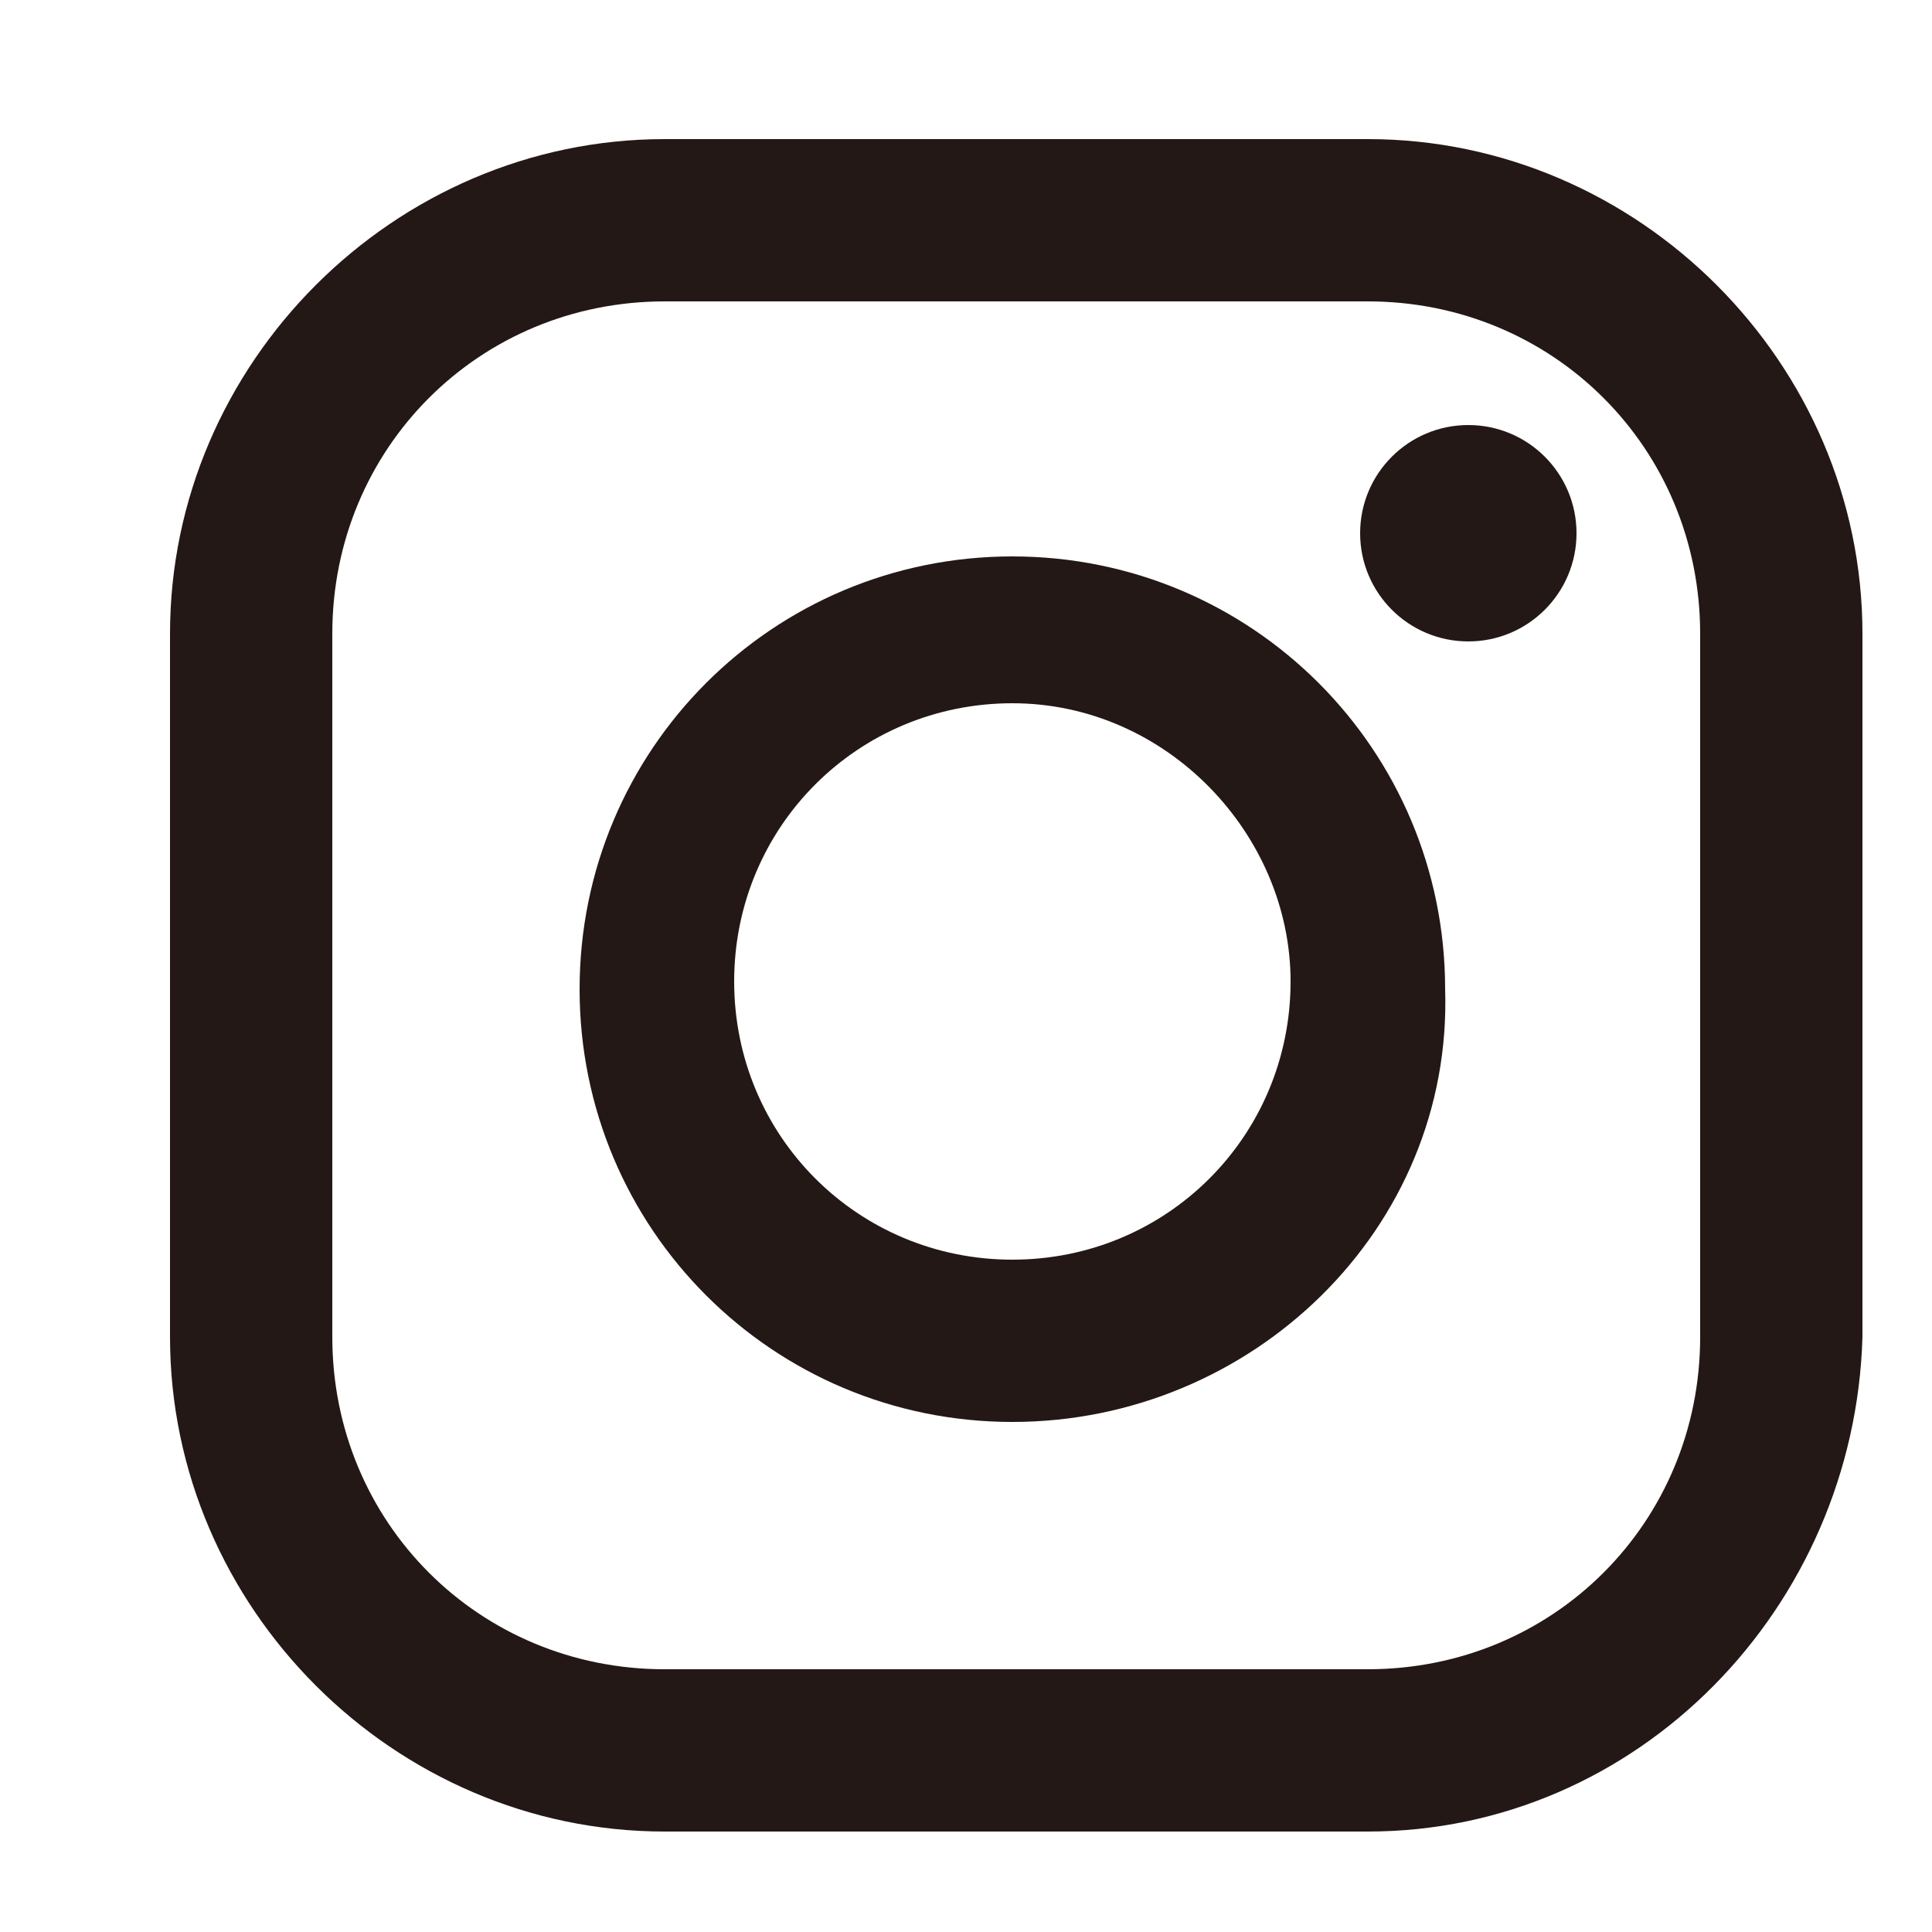
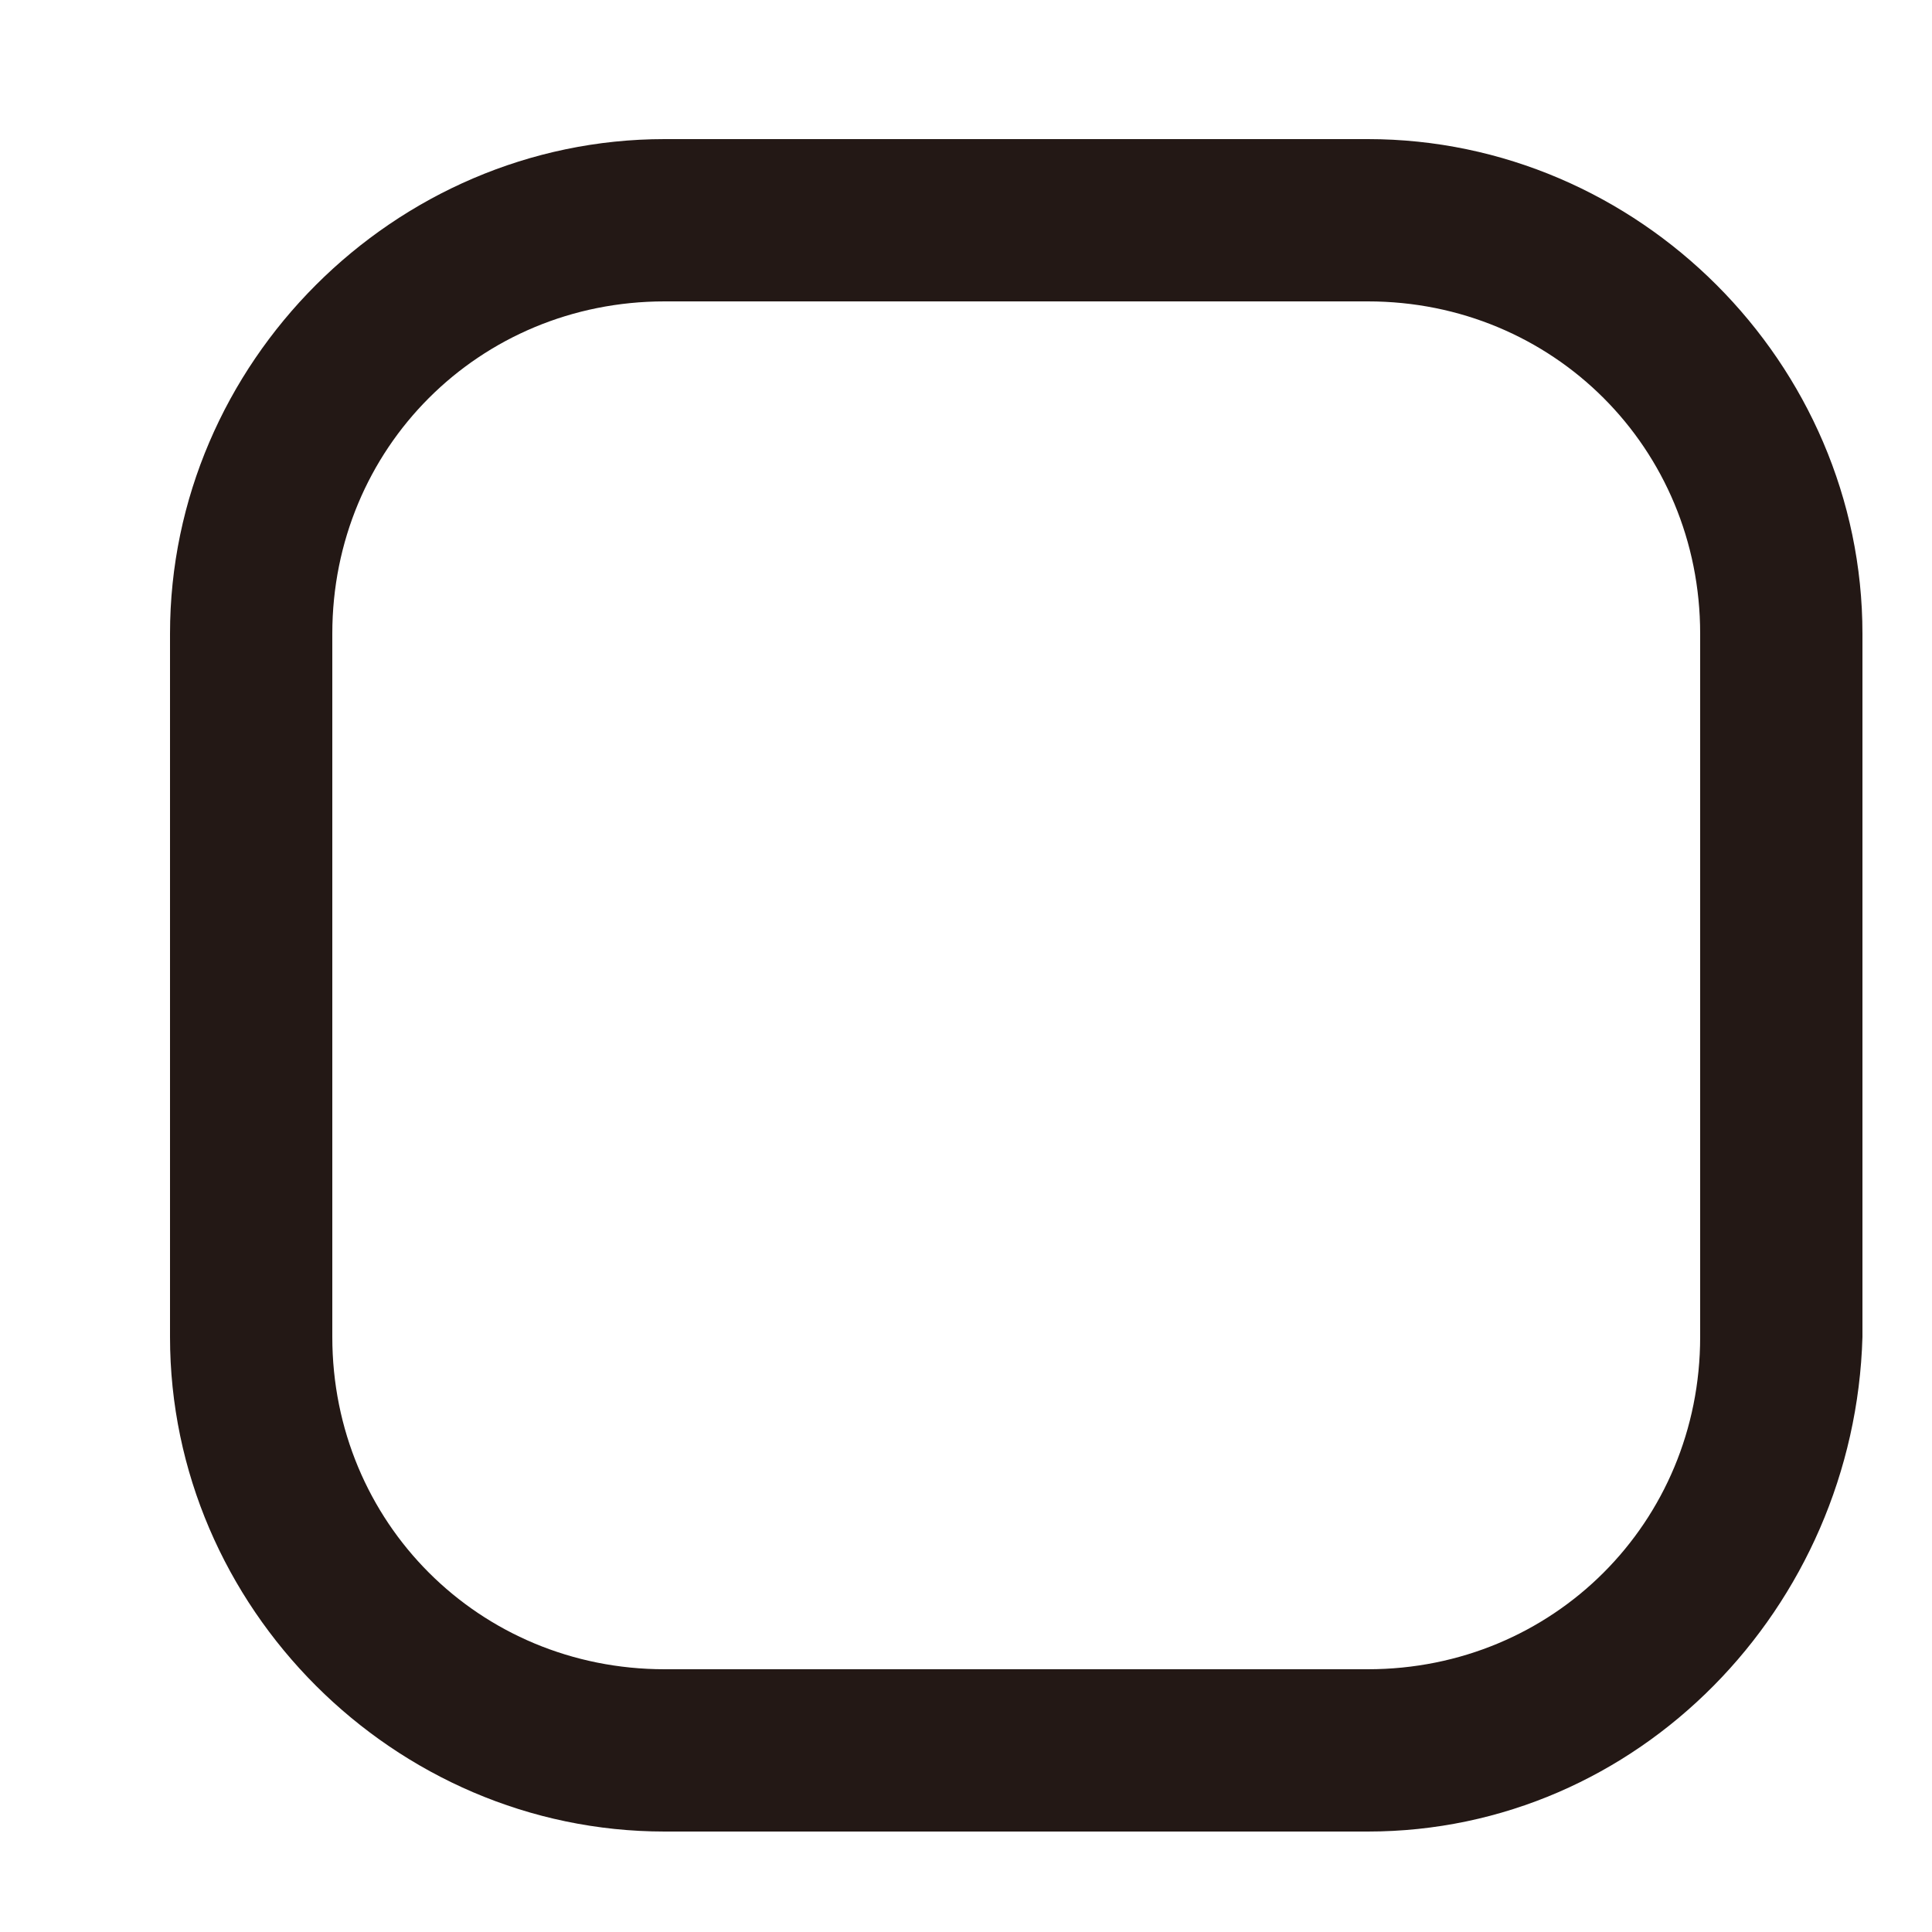
<svg xmlns="http://www.w3.org/2000/svg" version="1.1" id="レイヤー_1" x="0px" y="0px" viewBox="0 0 25 25" style="enable-background:new 0 0 25 25;" xml:space="preserve">
  <style type="text/css">
	.st0{fill:#231815;}
</style>
  <g>
    <path class="st0" d="M17.7,23.7H8.6c-3.5,0-6.4-2.9-6.4-6.4V8.2c0-3.5,2.9-6.4,6.4-6.4h9.1c3.5,0,6.4,2.9,6.4,6.4v9.1   C24,20.8,21.2,23.7,17.7,23.7z M8.6,3.9c-2.4,0-4.3,1.9-4.3,4.3v9.1c0,2.4,1.9,4.3,4.3,4.3h9.1c2.4,0,4.3-1.9,4.3-4.3V8.2   c0-2.4-1.9-4.3-4.3-4.3H8.6z" />
-     <circle class="st0" cx="19" cy="6.9" r="1.4" />
-     <path class="st0" d="M13.1,18.4c-3.1,0-5.6-2.5-5.6-5.6c0-3.1,2.5-5.6,5.6-5.6c3.1,0,5.6,2.5,5.6,5.6   C18.8,15.9,16.2,18.4,13.1,18.4z M13.1,9.1c-2,0-3.6,1.6-3.6,3.6c0,2,1.6,3.6,3.6,3.6c2,0,3.6-1.6,3.6-3.6   C16.7,10.8,15.1,9.1,13.1,9.1z" />
  </g>
</svg>